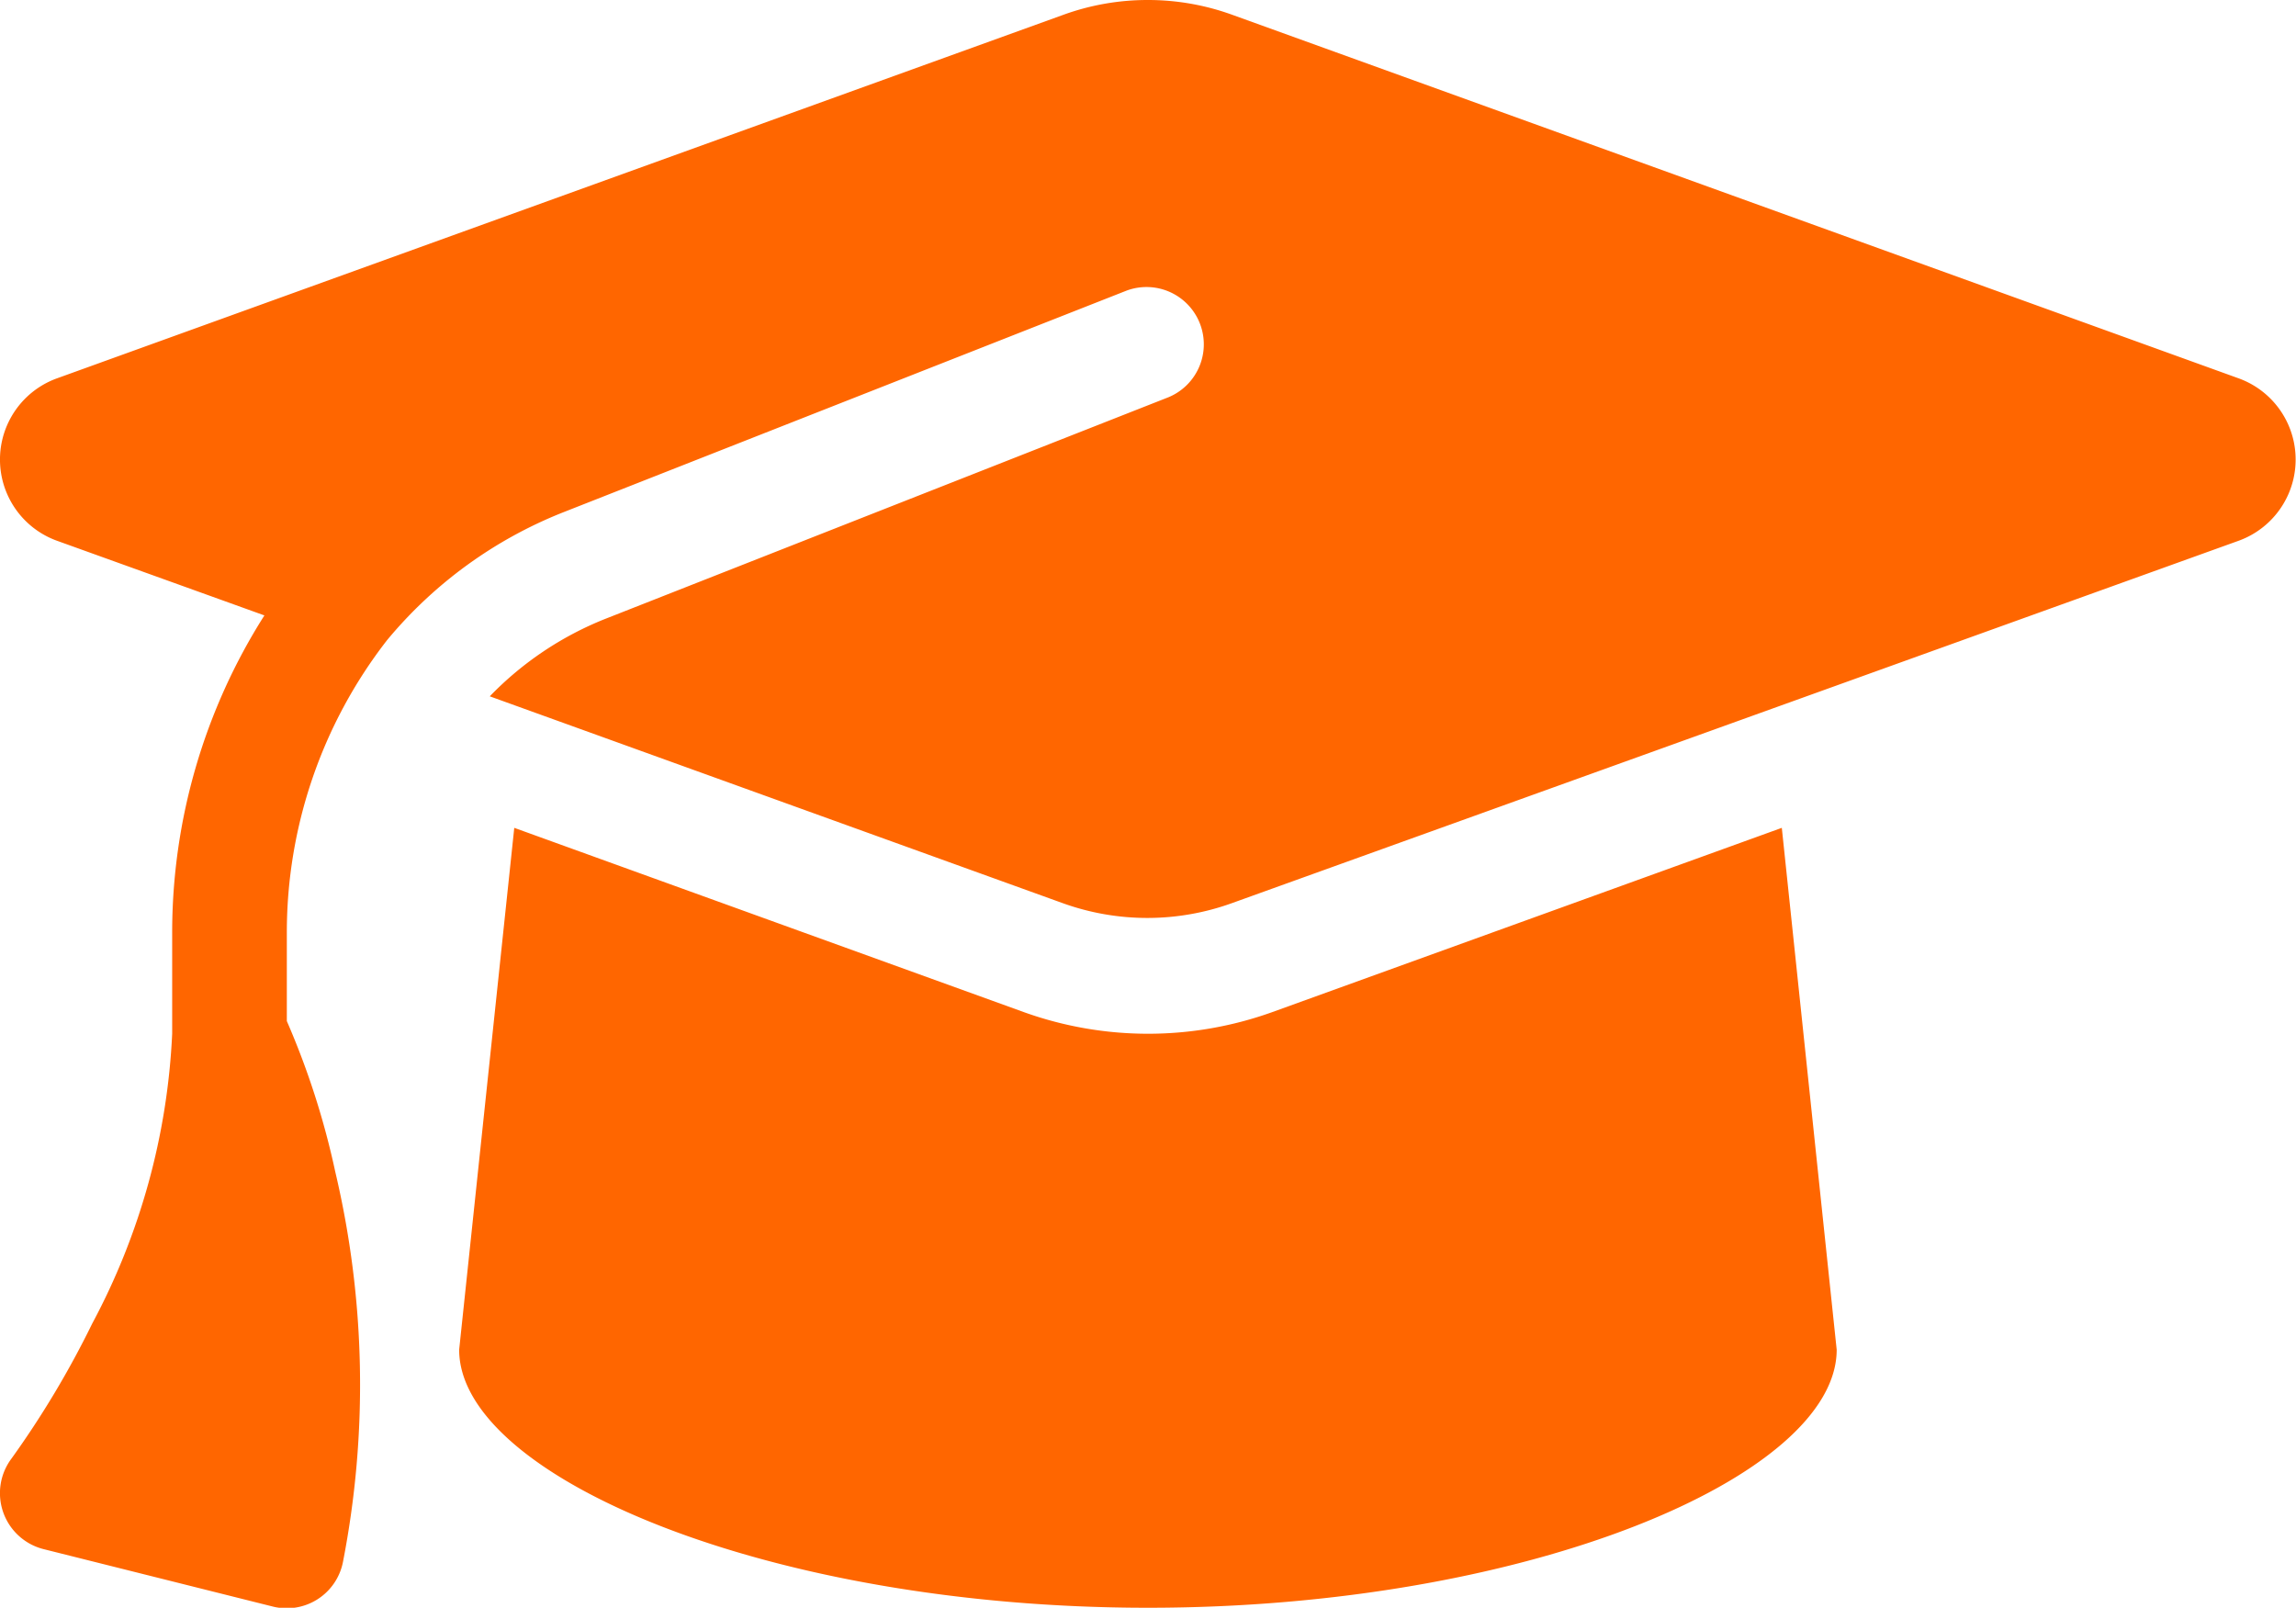
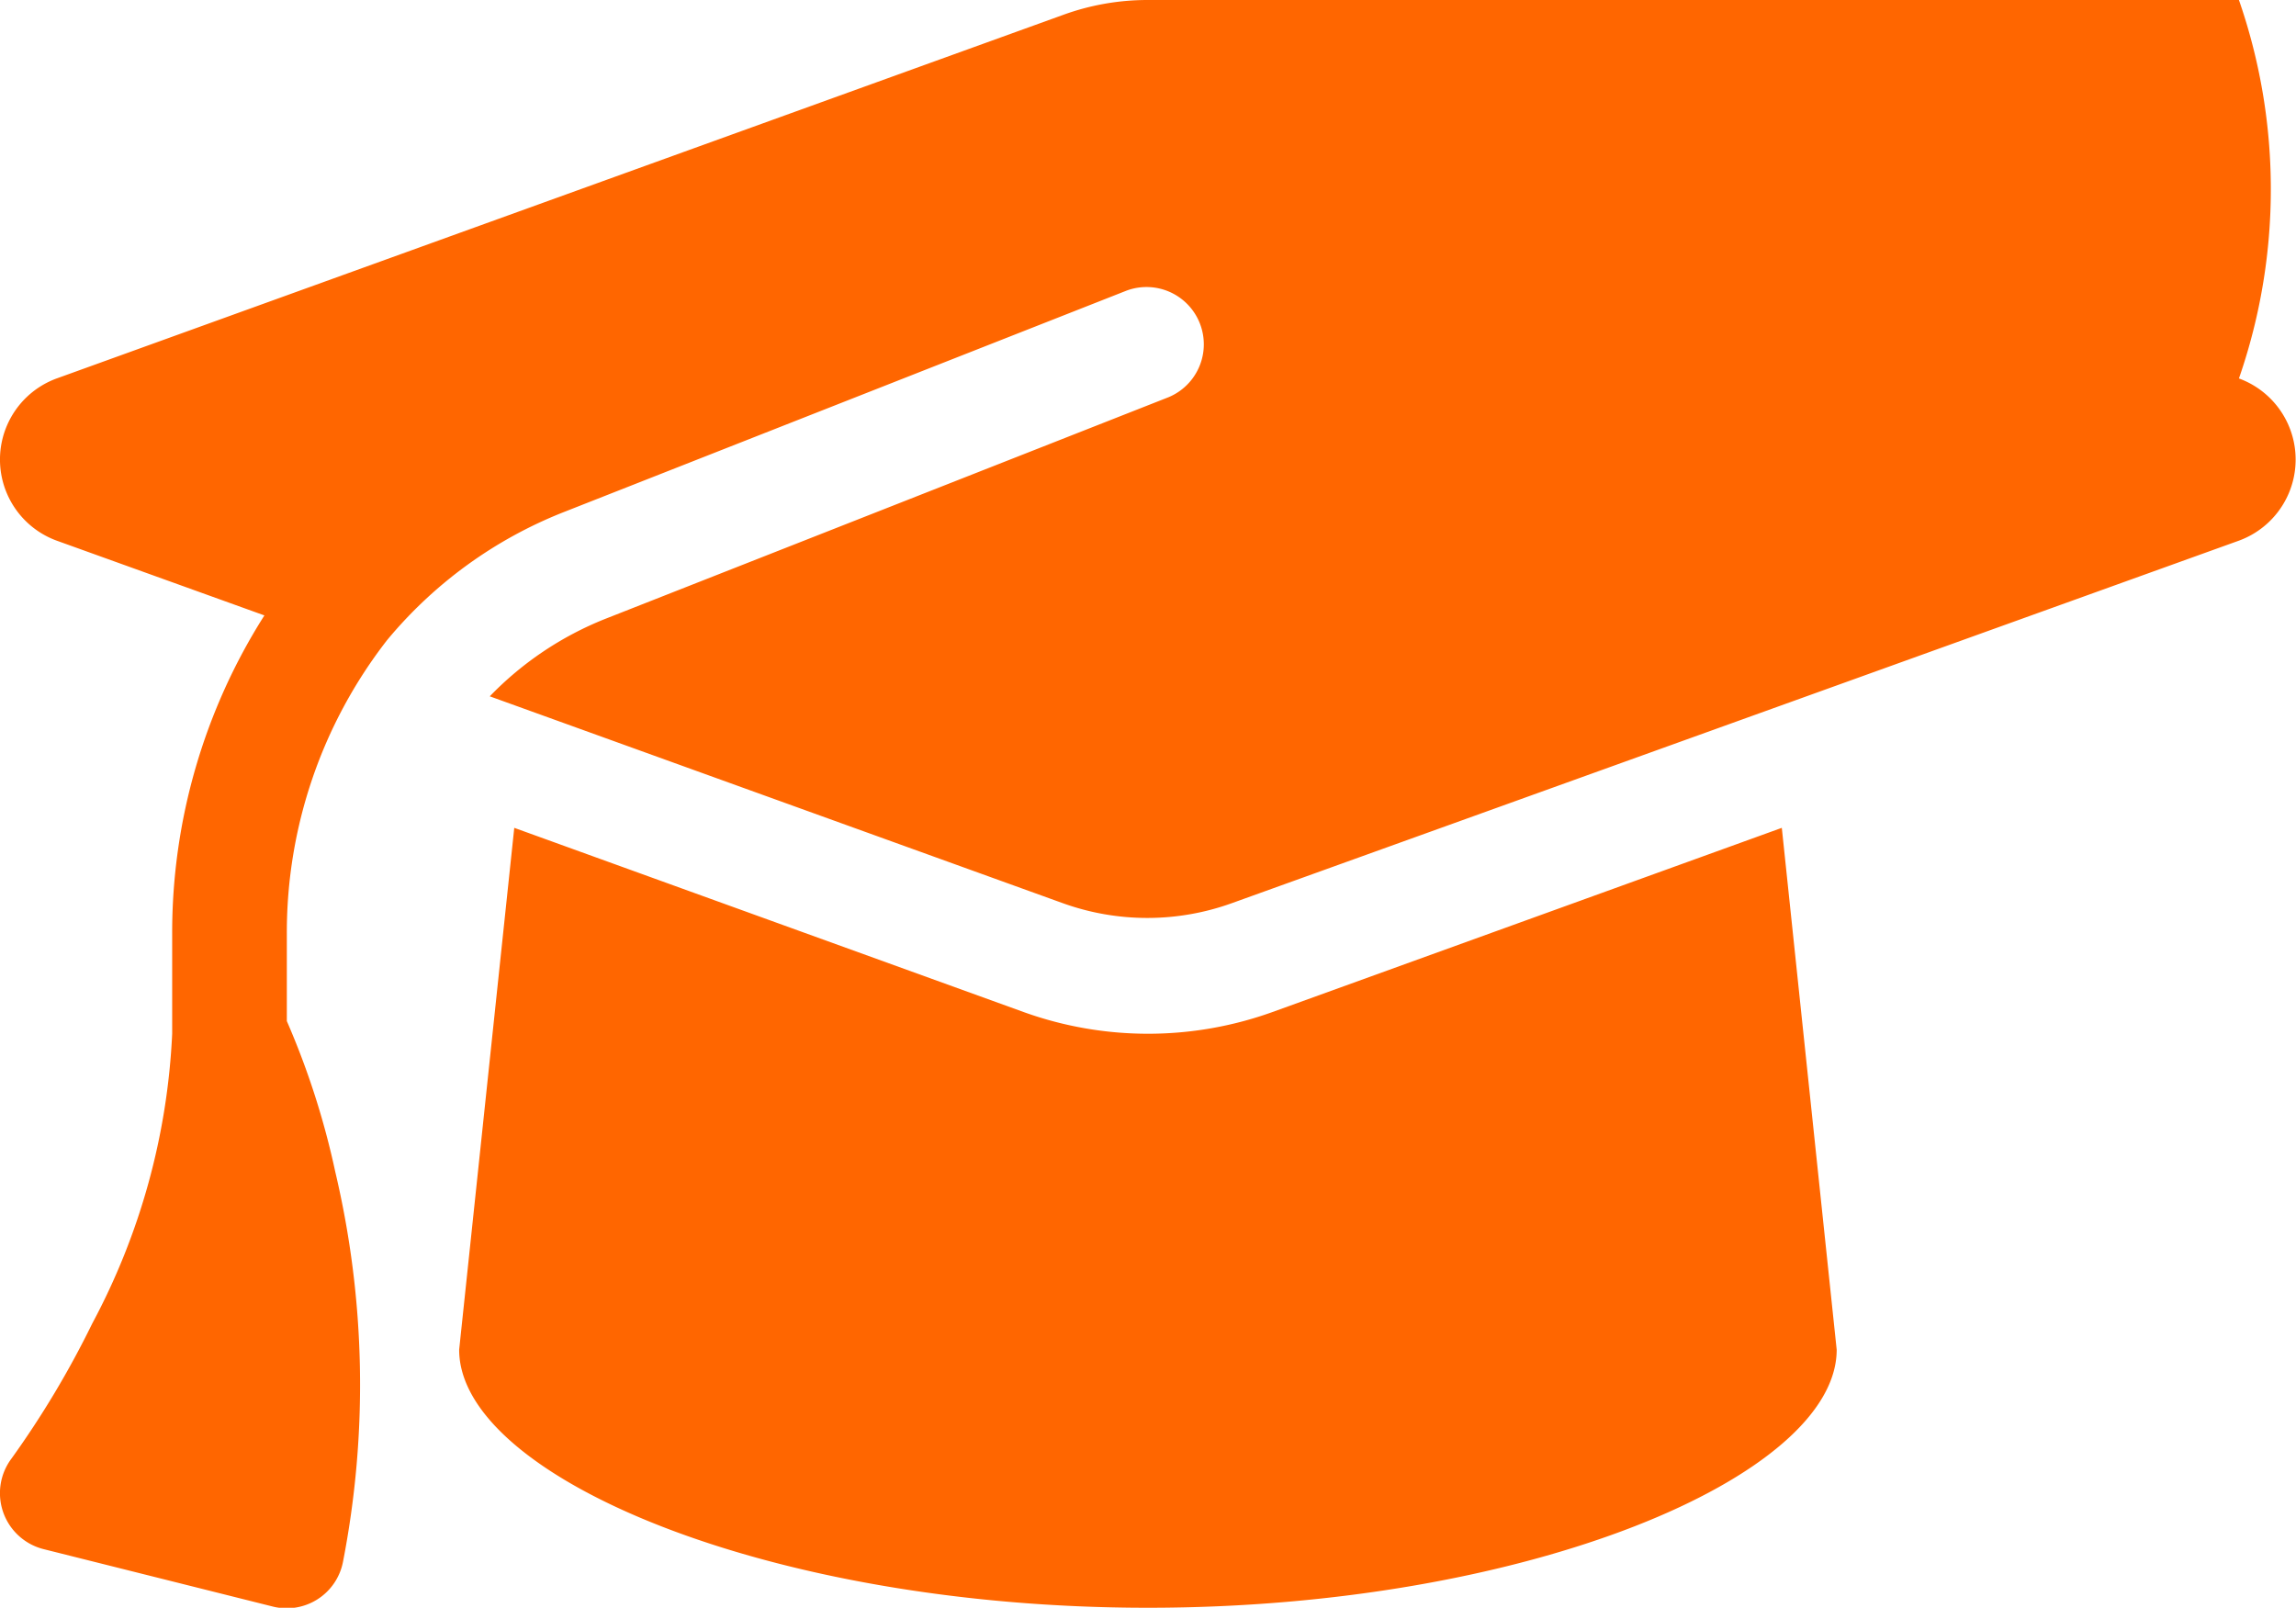
<svg xmlns="http://www.w3.org/2000/svg" width="59.875" height="41.93" viewBox="0 0 59.875 41.93">
  <defs>
    <style>
      .cls-1 {
        fill: #f60;
        fill-rule: evenodd;
      }
    </style>
  </defs>
-   <path id="img-welfare-icon07.svg" class="cls-1" d="M799.405,5308.66a6.442,6.442,0,0,0-2.217.39l-26.241,9.48a2.252,2.252,0,0,0,0,4.23l5.417,1.95a15.428,15.428,0,0,0-2.405,8.28v2.63a17.733,17.733,0,0,1-2.086,7.56,24.352,24.352,0,0,1-2.105,3.52,1.505,1.505,0,0,0,.833,2.36l5.987,1.5a1.495,1.495,0,0,0,1.824-1.16,24.161,24.161,0,0,0-.2-10.18,20.788,20.788,0,0,0-1.263-3.93v-2.3a12.421,12.421,0,0,1,2.61-7.63,11.42,11.42,0,0,1,4.6-3.34l14.687-5.78a1.494,1.494,0,0,1,1.094,2.78l-14.687,5.78a8.619,8.619,0,0,0-3.012,2.02l14.93,5.39a6.5,6.5,0,0,0,4.435,0l26.25-9.45a2.252,2.252,0,0,0,0-4.23l-26.241-9.48A6.442,6.442,0,0,0,799.405,5308.66Zm-17.962,35.2c0,3.3,8.046,6.73,17.962,6.73s17.961-3.43,17.961-6.73l-1.431-13.61-13.3,4.81a9.581,9.581,0,0,1-6.455,0l-13.3-4.81Z" transform="translate(-769.469 -5308.66)" />
+   <path id="img-welfare-icon07.svg" class="cls-1" d="M799.405,5308.66a6.442,6.442,0,0,0-2.217.39l-26.241,9.48a2.252,2.252,0,0,0,0,4.23l5.417,1.95a15.428,15.428,0,0,0-2.405,8.28v2.63a17.733,17.733,0,0,1-2.086,7.56,24.352,24.352,0,0,1-2.105,3.52,1.505,1.505,0,0,0,.833,2.36l5.987,1.5a1.495,1.495,0,0,0,1.824-1.16,24.161,24.161,0,0,0-.2-10.18,20.788,20.788,0,0,0-1.263-3.93v-2.3a12.421,12.421,0,0,1,2.61-7.63,11.42,11.42,0,0,1,4.6-3.34l14.687-5.78a1.494,1.494,0,0,1,1.094,2.78l-14.687,5.78a8.619,8.619,0,0,0-3.012,2.02l14.93,5.39a6.5,6.5,0,0,0,4.435,0l26.25-9.45a2.252,2.252,0,0,0,0-4.23A6.442,6.442,0,0,0,799.405,5308.66Zm-17.962,35.2c0,3.3,8.046,6.73,17.962,6.73s17.961-3.43,17.961-6.73l-1.431-13.61-13.3,4.81a9.581,9.581,0,0,1-6.455,0l-13.3-4.81Z" transform="translate(-769.469 -5308.66)" />
</svg>